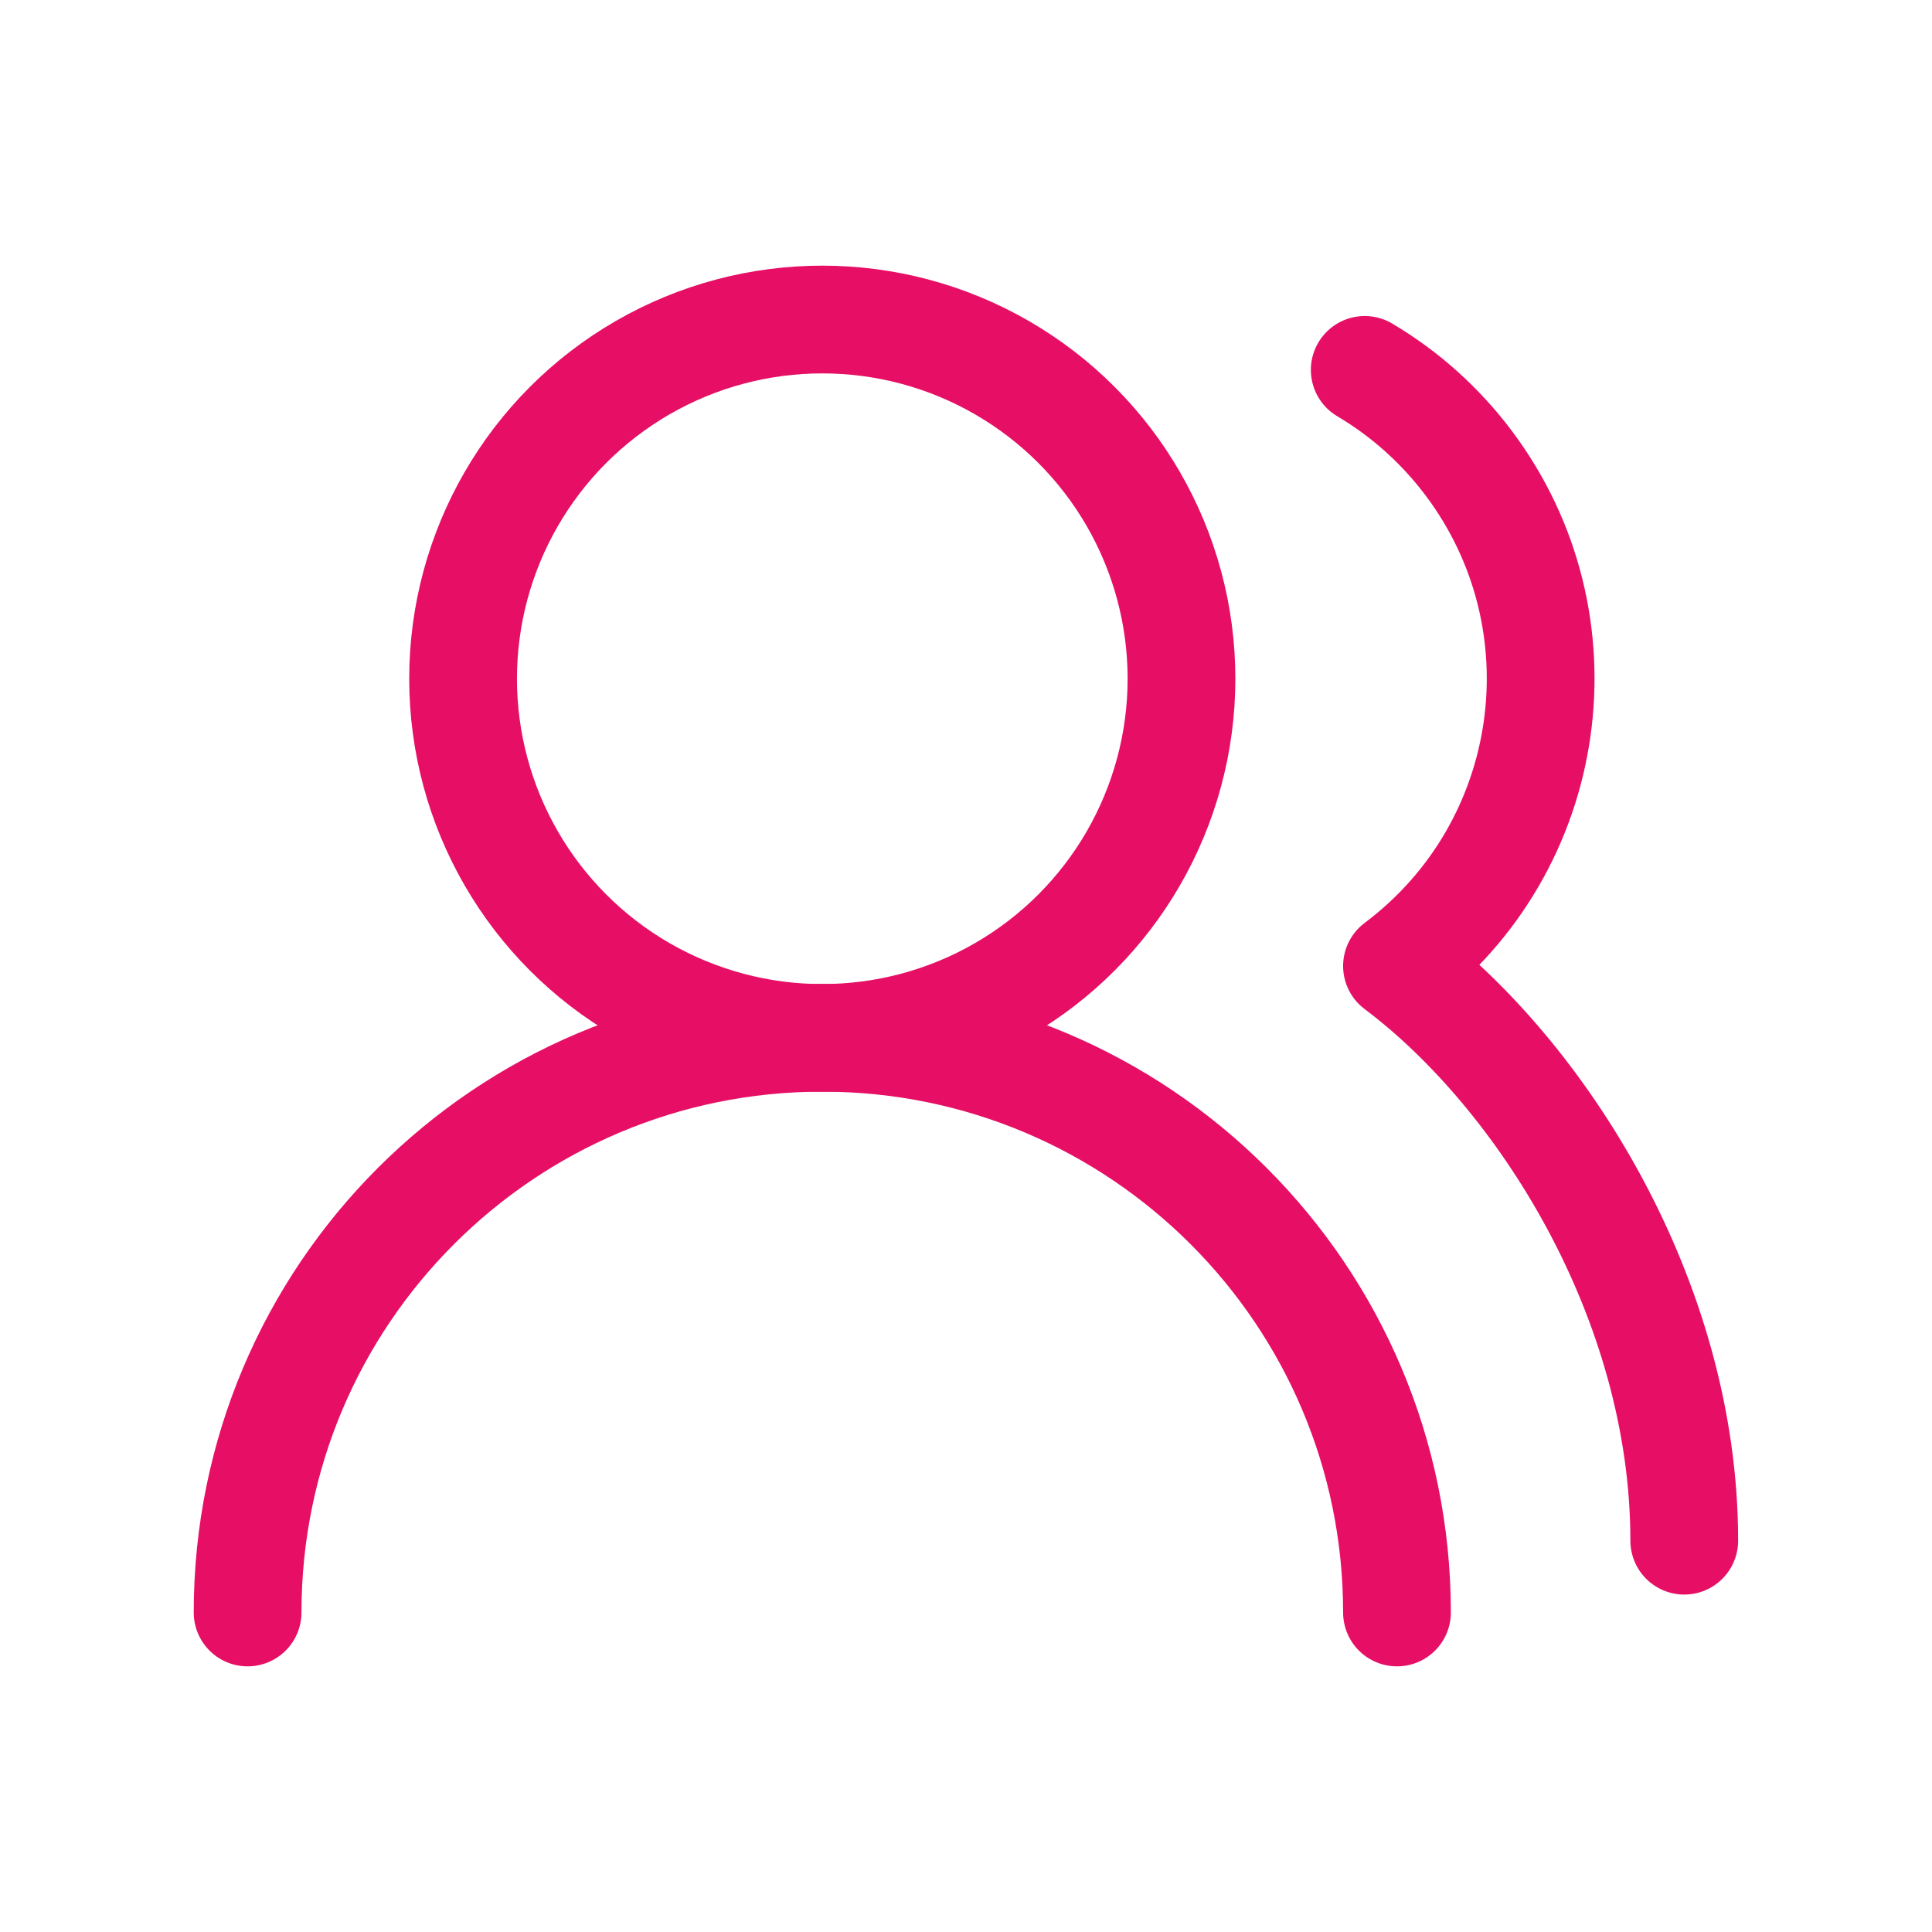
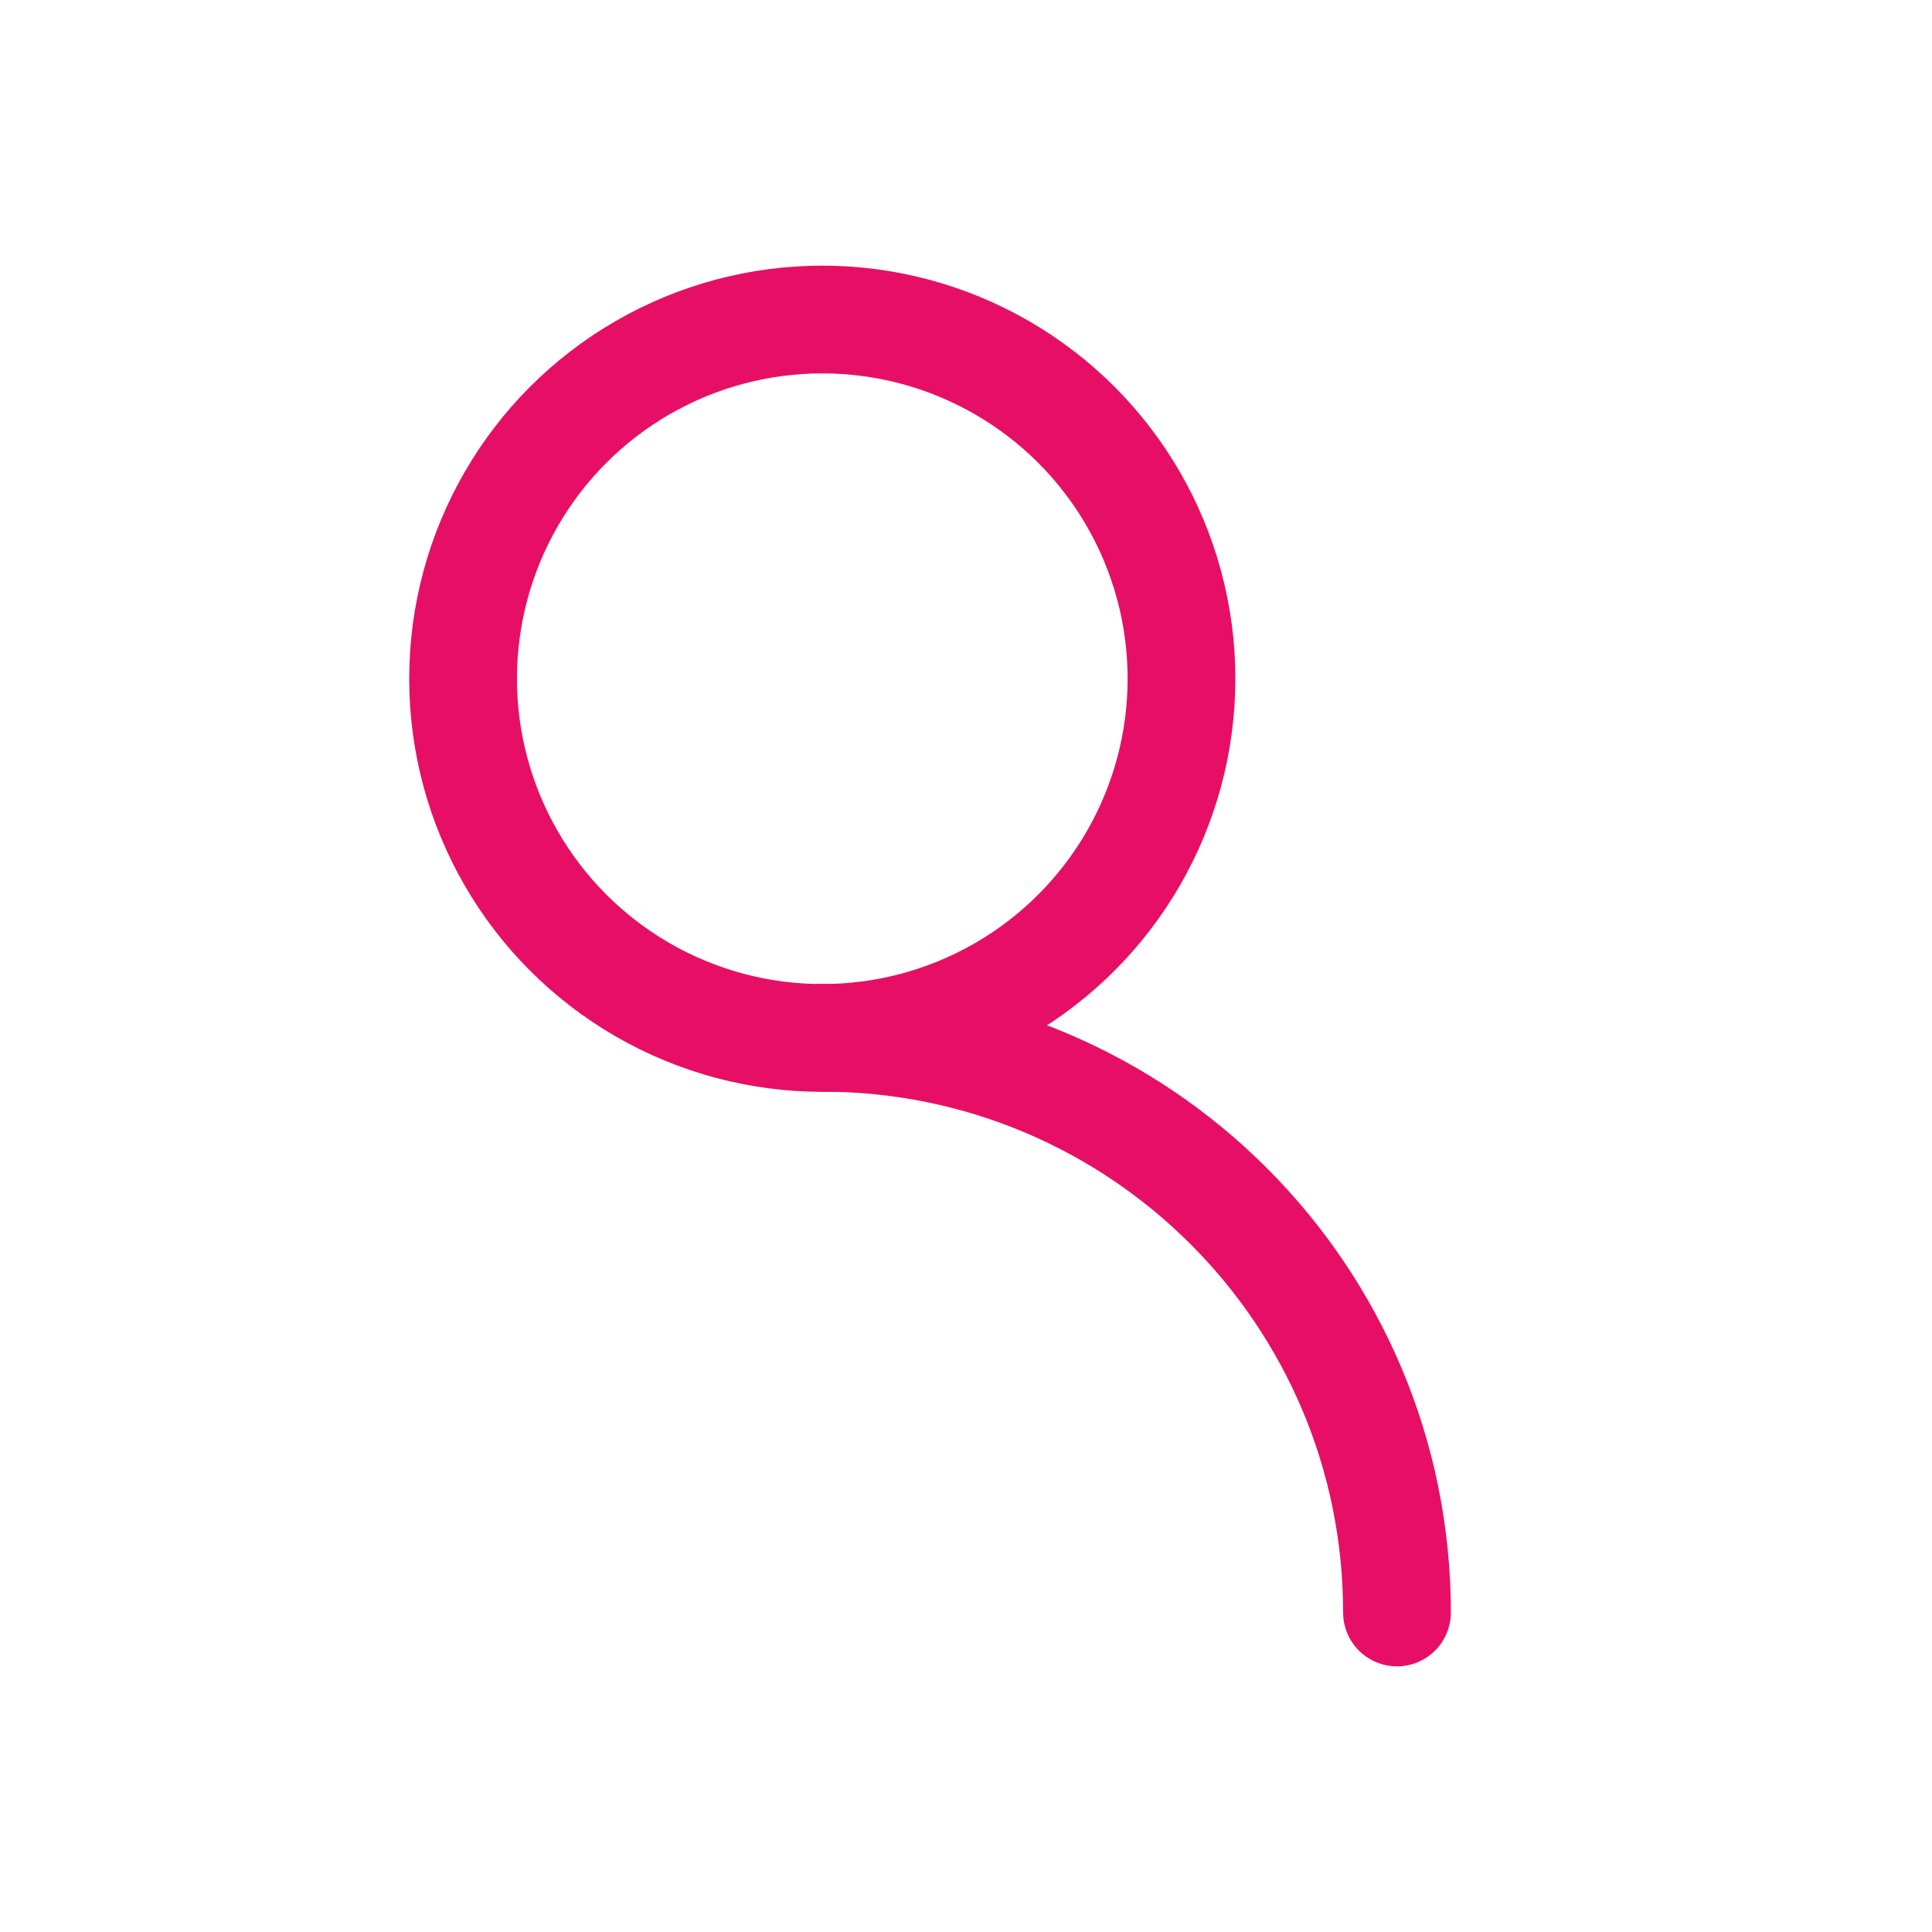
<svg xmlns="http://www.w3.org/2000/svg" id="Layer_1" data-name="Layer 1" viewBox="0 0 130 130">
  <defs>
    <style>
      .cls-1 {
        fill: none;
        stroke: #e60f65;
        stroke-linecap: round;
        stroke-linejoin: round;
        stroke-width: 7.25px;
      }
    </style>
  </defs>
-   <path class="cls-1" d="M94,108.5c0-21.36-17.31-38.67-38.67-38.67s-38.67,17.31-38.67,38.67" />
+   <path class="cls-1" d="M94,108.5c0-21.36-17.31-38.67-38.67-38.67" />
  <circle class="cls-1" cx="55.33" cy="45.67" r="24.17" />
-   <path class="cls-1" d="M113.33,103.67c0-16.29-9.67-31.42-19.33-38.67,10.68-8.01,12.84-23.16,4.83-33.83-1.9-2.53-4.28-4.67-7-6.28" />
</svg>